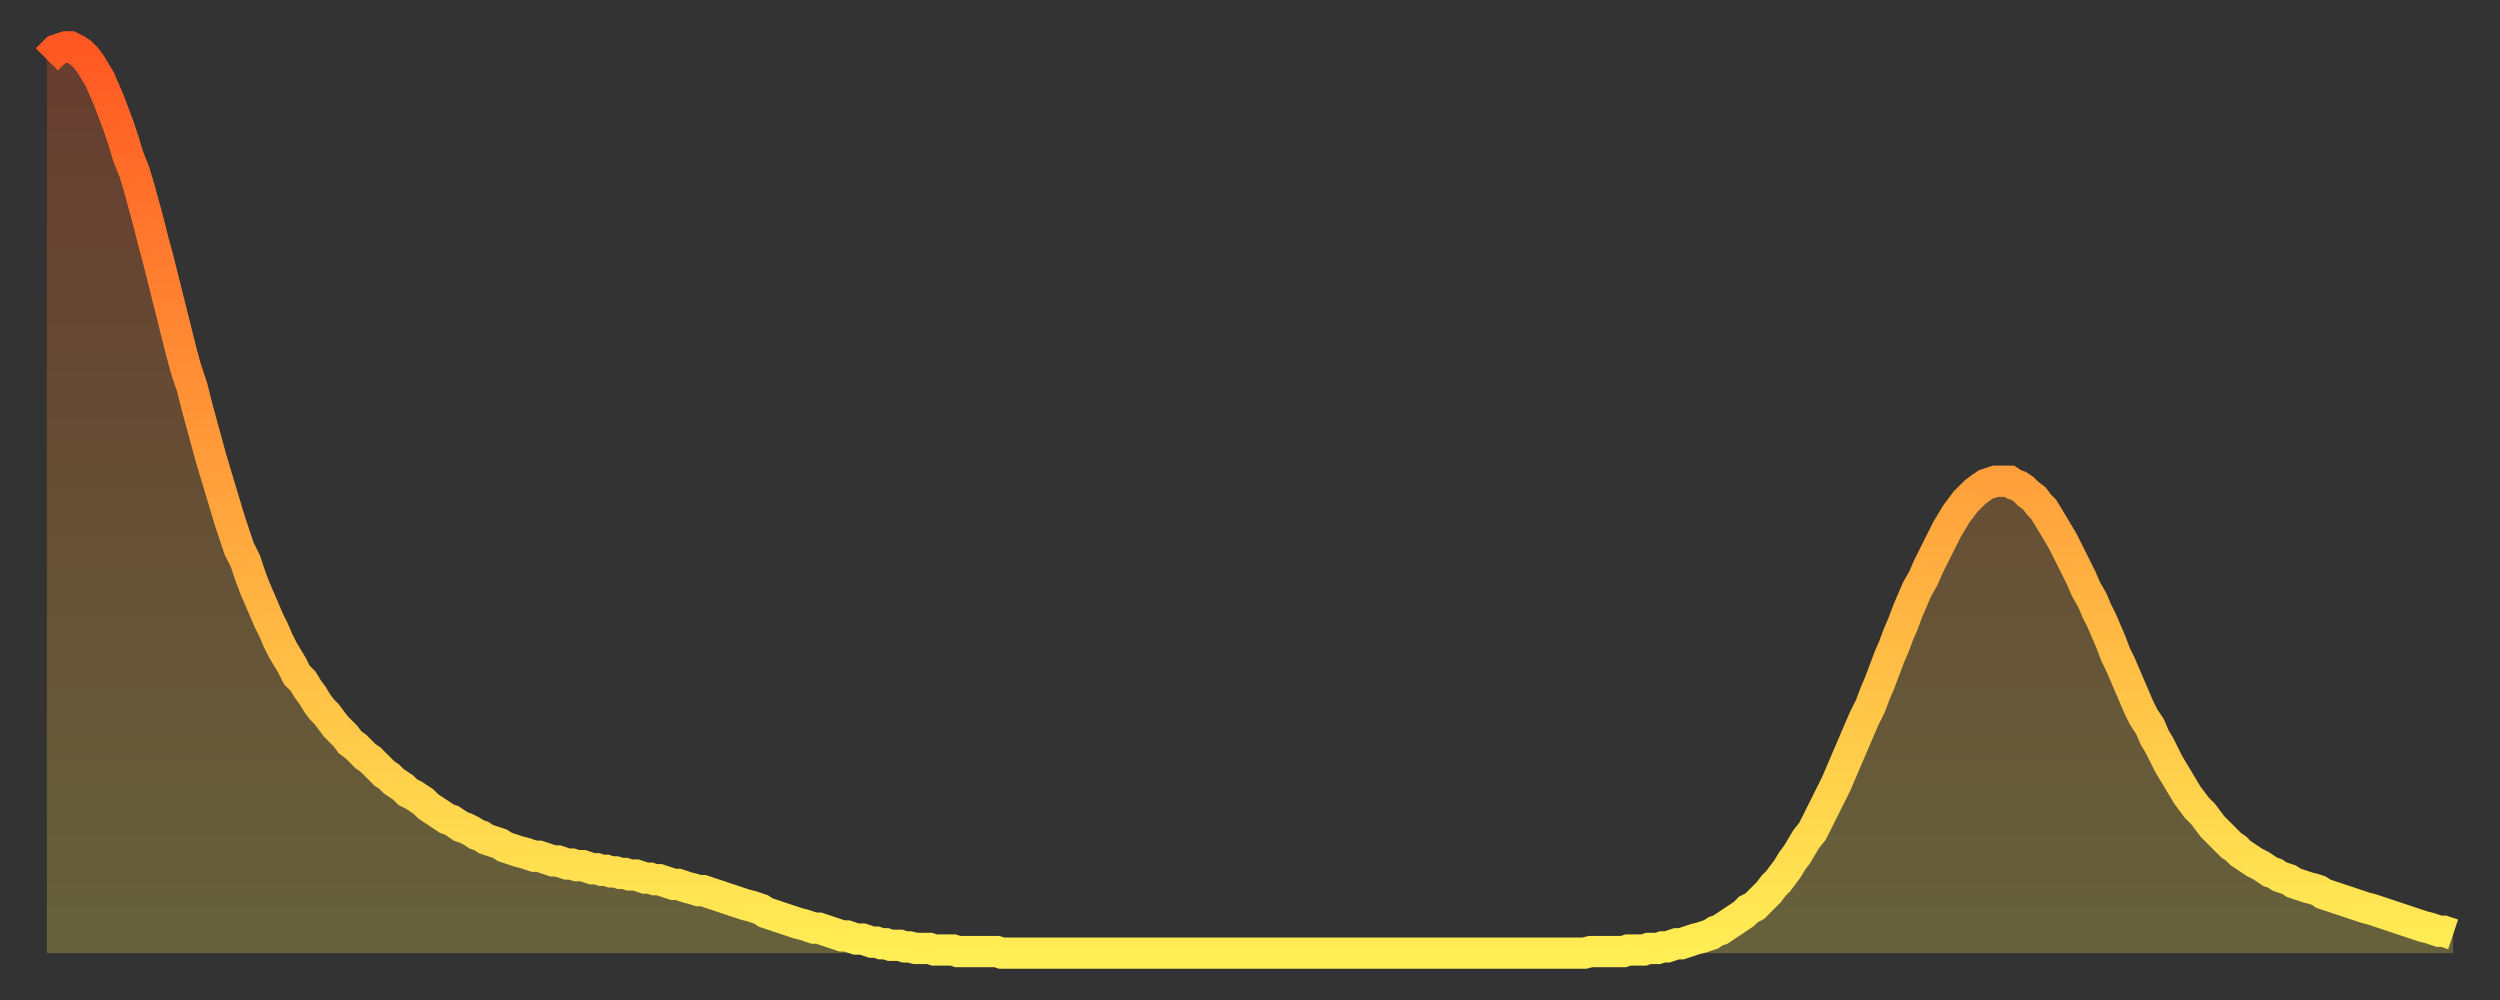
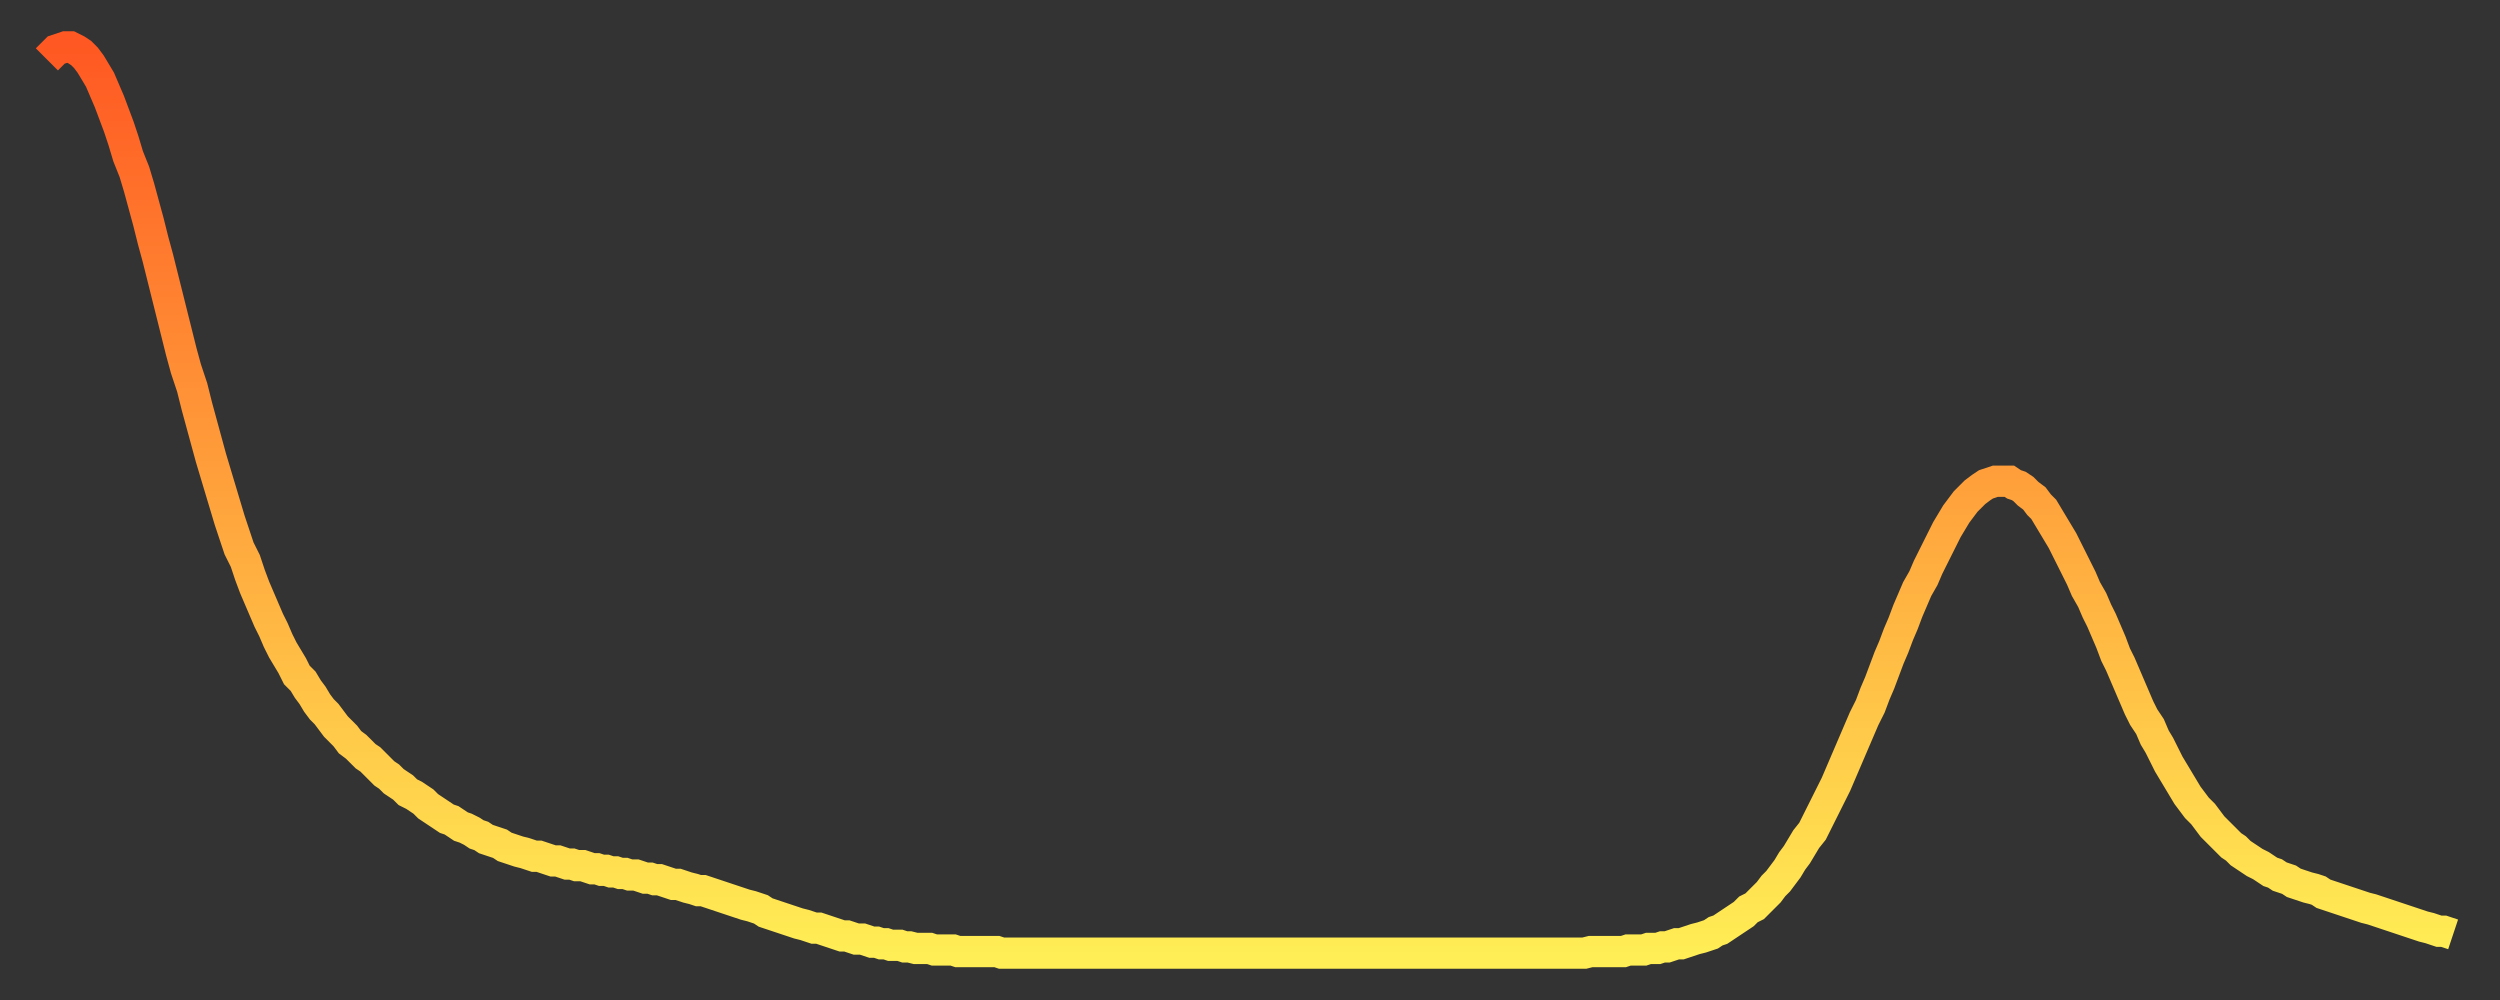
<svg xmlns="http://www.w3.org/2000/svg" baseProfile="full" height="64" version="1.1" width="160">
  <rect width="100%" height="100%" fill="#333333" stroke="none" />
  <defs>
    <linearGradient id="id1826778" x1="0" x2="0" y1="0" y2="1">
      <stop offset="0%" stop-color="#ff5822" />
      <stop offset="50%" stop-color="#ffa33c" />
      <stop offset="100%" stop-color="#ffee55" />
    </linearGradient>
  </defs>
  <g transform="translate(3,3)">
    <g>
      <path d="M 0.0 0.8 0.3 0.5 0.6 0.2 0.9 0.1 1.2 0.0 1.5 0.0 1.9 0.2 2.2 0.4 2.5 0.7 2.8 1.1 3.1 1.6 3.4 2.1 3.7 2.8 4.0 3.5 4.3 4.3 4.6 5.1 4.9 6.0 5.2 7.0 5.6 8.0 5.9 9.0 6.2 10.1 6.5 11.2 6.8 12.4 7.1 13.5 7.4 14.7 7.7 15.9 8.0 17.1 8.3 18.3 8.6 19.5 8.9 20.6 9.3 21.8 9.6 23.0 9.9 24.1 10.2 25.2 10.5 26.3 10.8 27.3 11.1 28.3 11.4 29.3 11.7 30.3 12.0 31.2 12.3 32.1 12.7 32.9 13.0 33.8 13.3 34.6 13.6 35.3 13.9 36.0 14.2 36.7 14.5 37.3 14.8 38.0 15.1 38.6 15.4 39.1 15.7 39.6 16.0 40.2 16.4 40.6 16.7 41.1 17.0 41.5 17.3 42.0 17.6 42.4 17.9 42.7 18.2 43.1 18.5 43.5 18.8 43.8 19.1 44.1 19.4 44.5 19.8 44.8 20.1 45.1 20.4 45.4 20.7 45.6 21.0 45.9 21.3 46.2 21.6 46.5 21.9 46.7 22.2 47.0 22.5 47.2 22.8 47.4 23.1 47.7 23.5 47.9 23.8 48.1 24.1 48.3 24.4 48.6 24.7 48.8 25.0 49.0 25.3 49.2 25.6 49.4 25.9 49.5 26.2 49.7 26.5 49.9 26.8 50.0 27.2 50.2 27.5 50.4 27.8 50.5 28.1 50.7 28.4 50.8 28.7 50.9 29.0 51.0 29.3 51.2 29.6 51.3 29.9 51.4 30.2 51.5 30.6 51.6 30.9 51.7 31.2 51.8 31.5 51.8 31.8 51.9 32.1 52.0 32.4 52.1 32.7 52.1 33.0 52.2 33.3 52.3 33.6 52.3 33.9 52.4 34.3 52.4 34.6 52.5 34.9 52.6 35.2 52.6 35.5 52.7 35.8 52.7 36.1 52.8 36.4 52.8 36.7 52.9 37.0 52.9 37.3 53.0 37.7 53.0 38.0 53.1 38.3 53.2 38.6 53.2 38.9 53.3 39.2 53.3 39.5 53.4 39.8 53.5 40.1 53.6 40.4 53.6 40.7 53.7 41.0 53.8 41.4 53.9 41.7 54.0 42.0 54.0 42.3 54.1 42.6 54.2 42.9 54.3 43.2 54.4 43.5 54.5 43.8 54.6 44.1 54.7 44.4 54.8 44.7 54.9 45.1 55.0 45.4 55.1 45.7 55.2 46.0 55.4 46.3 55.5 46.6 55.6 46.9 55.7 47.2 55.8 47.5 55.9 47.8 56.0 48.1 56.1 48.5 56.2 48.8 56.3 49.1 56.4 49.4 56.4 49.7 56.5 50.0 56.6 50.3 56.7 50.6 56.8 50.9 56.9 51.2 56.9 51.5 57.0 51.8 57.1 52.2 57.1 52.5 57.2 52.8 57.3 53.1 57.3 53.4 57.4 53.7 57.4 54.0 57.5 54.3 57.5 54.6 57.5 54.9 57.6 55.2 57.6 55.6 57.7 55.9 57.7 56.2 57.7 56.5 57.7 56.8 57.8 57.1 57.8 57.4 57.8 57.7 57.8 58.0 57.8 58.3 57.9 58.6 57.9 58.9 57.9 59.3 57.9 59.6 57.9 59.9 57.9 60.2 57.9 60.5 57.9 60.8 57.9 61.1 58.0 61.4 58.0 61.7 58.0 62.0 58.0 62.3 58.0 62.6 58.0 63.0 58.0 63.3 58.0 63.6 58.0 63.9 58.0 64.2 58.0 64.5 58.0 64.8 58.0 65.1 58.0 65.4 58.0 65.7 58.0 66.0 58.0 66.4 58.0 66.7 58.0 67.0 58.0 67.3 58.0 67.6 58.0 67.9 58.0 68.2 58.0 68.5 58.0 68.8 58.0 69.1 58.0 69.4 58.0 69.7 58.0 70.1 58.0 70.4 58.0 70.7 58.0 71.0 58.0 71.3 58.0 71.6 58.0 71.9 58.0 72.2 58.0 72.5 58.0 72.8 58.0 73.1 58.0 73.5 58.0 73.8 58.0 74.1 58.0 74.4 58.0 74.7 58.0 75.0 58.0 75.3 58.0 75.6 58.0 75.9 58.0 76.2 58.0 76.5 58.0 76.8 58.0 77.2 58.0 77.5 58.0 77.8 58.0 78.1 58.0 78.4 58.0 78.7 58.0 79.0 58.0 79.3 58.0 79.6 58.0 79.9 58.0 80.2 58.0 80.5 58.0 80.9 58.0 81.2 58.0 81.5 58.0 81.8 58.0 82.1 58.0 82.4 58.0 82.7 58.0 83.0 58.0 83.3 58.0 83.6 58.0 83.9 58.0 84.3 58.0 84.6 58.0 84.9 58.0 85.2 58.0 85.5 58.0 85.8 58.0 86.1 58.0 86.4 58.0 86.7 58.0 87.0 58.0 87.3 58.0 87.6 58.0 88.0 58.0 88.3 58.0 88.6 58.0 88.9 58.0 89.2 58.0 89.5 58.0 89.8 58.0 90.1 58.0 90.4 58.0 90.7 58.0 91.0 58.0 91.4 58.0 91.7 58.0 92.0 58.0 92.3 58.0 92.6 58.0 92.9 58.0 93.2 58.0 93.5 58.0 93.8 58.0 94.1 58.0 94.4 58.0 94.7 58.0 95.1 58.0 95.4 58.0 95.7 58.0 96.0 58.0 96.3 58.0 96.6 58.0 96.9 58.0 97.2 58.0 97.5 58.0 97.8 58.0 98.1 58.0 98.4 58.0 98.8 57.9 99.1 57.9 99.4 57.9 99.7 57.9 100.0 57.9 100.3 57.9 100.6 57.9 100.9 57.9 101.2 57.8 101.5 57.8 101.8 57.8 102.2 57.8 102.5 57.7 102.8 57.7 103.1 57.7 103.4 57.6 103.7 57.6 104.0 57.5 104.3 57.4 104.6 57.4 104.9 57.3 105.2 57.2 105.5 57.1 105.9 57.0 106.2 56.9 106.5 56.8 106.8 56.6 107.1 56.5 107.4 56.3 107.7 56.1 108.0 55.9 108.3 55.7 108.6 55.5 108.9 55.2 109.3 55.0 109.6 54.7 109.9 54.4 110.2 54.1 110.5 53.7 110.8 53.4 111.1 53.0 111.4 52.6 111.7 52.1 112.0 51.7 112.3 51.2 112.6 50.7 113.0 50.2 113.3 49.6 113.6 49.0 113.9 48.4 114.2 47.8 114.5 47.2 114.8 46.5 115.1 45.8 115.4 45.1 115.7 44.4 116.0 43.7 116.3 43.0 116.7 42.2 117.0 41.4 117.3 40.7 117.6 39.9 117.9 39.1 118.2 38.4 118.5 37.6 118.8 36.9 119.1 36.1 119.4 35.4 119.7 34.7 120.1 34.0 120.4 33.3 120.7 32.7 121.0 32.1 121.3 31.5 121.6 30.9 121.9 30.4 122.2 29.9 122.5 29.5 122.8 29.1 123.1 28.8 123.4 28.5 123.8 28.2 124.1 28.0 124.4 27.9 124.7 27.8 125.0 27.8 125.3 27.8 125.6 27.8 125.9 28.0 126.2 28.1 126.5 28.3 126.8 28.6 127.2 28.9 127.5 29.3 127.8 29.6 128.1 30.1 128.4 30.6 128.7 31.1 129.0 31.6 129.3 32.2 129.6 32.8 129.9 33.4 130.2 34.0 130.5 34.7 130.9 35.4 131.2 36.1 131.5 36.7 131.8 37.4 132.1 38.1 132.4 38.9 132.7 39.5 133.0 40.2 133.3 40.9 133.6 41.6 133.9 42.3 134.2 42.9 134.6 43.5 134.9 44.2 135.2 44.7 135.5 45.3 135.8 45.9 136.1 46.4 136.4 46.9 136.7 47.4 137.0 47.9 137.3 48.3 137.6 48.7 138.0 49.1 138.3 49.5 138.6 49.9 138.9 50.2 139.2 50.5 139.5 50.8 139.8 51.1 140.1 51.3 140.4 51.6 140.7 51.8 141.0 52.0 141.3 52.2 141.7 52.4 142.0 52.6 142.3 52.8 142.6 52.9 142.9 53.1 143.2 53.2 143.5 53.3 143.8 53.5 144.1 53.6 144.4 53.7 144.7 53.8 145.1 53.9 145.4 54.0 145.7 54.2 146.0 54.3 146.3 54.4 146.6 54.5 146.9 54.6 147.2 54.7 147.5 54.8 147.8 54.9 148.1 55.0 148.4 55.1 148.8 55.2 149.1 55.3 149.4 55.4 149.7 55.5 150.0 55.6 150.3 55.7 150.6 55.8 150.9 55.9 151.2 56.0 151.5 56.1 151.8 56.2 152.1 56.3 152.5 56.4 152.8 56.5 153.1 56.6 153.4 56.6 153.7 56.7 154.0 56.8" fill="none" id="graph-curve" opacity="1" stroke="url(#id1826778)" stroke-width="2" />
-       <path d="M 0 58 L 0.0 0.8 0.3 0.5 0.6 0.2 0.9 0.1 1.2 0.0 1.5 0.0 1.9 0.2 2.2 0.4 2.5 0.7 2.8 1.1 3.1 1.6 3.4 2.1 3.7 2.8 4.0 3.5 4.3 4.3 4.6 5.1 4.9 6.0 5.2 7.0 5.6 8.0 5.9 9.0 6.2 10.1 6.5 11.2 6.8 12.4 7.1 13.5 7.4 14.7 7.7 15.9 8.0 17.1 8.3 18.3 8.6 19.5 8.9 20.6 9.3 21.8 9.6 23.0 9.9 24.1 10.2 25.2 10.5 26.3 10.8 27.3 11.1 28.3 11.4 29.3 11.7 30.3 12.0 31.2 12.3 32.1 12.7 32.9 13.0 33.8 13.3 34.6 13.6 35.3 13.9 36.0 14.2 36.7 14.5 37.3 14.8 38.0 15.1 38.6 15.4 39.1 15.7 39.6 16.0 40.2 16.4 40.6 16.7 41.1 17.0 41.5 17.3 42.0 17.6 42.4 17.9 42.7 18.2 43.1 18.5 43.5 18.8 43.8 19.1 44.1 19.4 44.5 19.8 44.8 20.1 45.1 20.4 45.4 20.7 45.6 21.0 45.9 21.3 46.2 21.6 46.5 21.9 46.7 22.2 47.0 22.5 47.2 22.8 47.4 23.1 47.7 23.5 47.9 23.8 48.1 24.1 48.3 24.4 48.6 24.7 48.8 25.0 49.0 25.3 49.2 25.6 49.4 25.9 49.5 26.2 49.7 26.5 49.9 26.8 50.0 27.2 50.2 27.5 50.4 27.8 50.5 28.1 50.7 28.4 50.8 28.7 50.9 29.0 51.0 29.3 51.2 29.6 51.3 29.9 51.4 30.2 51.5 30.6 51.6 30.9 51.7 31.2 51.8 31.5 51.8 31.8 51.9 32.1 52.0 32.4 52.1 32.7 52.1 33.0 52.2 33.3 52.3 33.6 52.3 33.9 52.4 34.3 52.4 34.6 52.5 34.9 52.6 35.2 52.6 35.5 52.7 35.8 52.7 36.1 52.8 36.4 52.8 36.7 52.9 37.0 52.9 37.3 53.0 37.7 53.0 38.0 53.1 38.3 53.2 38.6 53.2 38.9 53.3 39.2 53.3 39.5 53.4 39.8 53.5 40.1 53.6 40.4 53.6 40.7 53.7 41.0 53.8 41.4 53.9 41.7 54.0 42.0 54.0 42.3 54.1 42.6 54.2 42.9 54.3 43.2 54.4 43.5 54.5 43.8 54.6 44.1 54.7 44.4 54.8 44.7 54.9 45.1 55.0 45.4 55.1 45.7 55.2 46.0 55.4 46.3 55.5 46.6 55.6 46.9 55.7 47.2 55.8 47.5 55.9 47.8 56.0 48.1 56.1 48.5 56.2 48.8 56.3 49.1 56.4 49.4 56.4 49.7 56.5 50.0 56.6 50.3 56.7 50.6 56.8 50.9 56.9 51.2 56.9 51.5 57.0 51.8 57.1 52.2 57.1 52.5 57.2 52.8 57.3 53.1 57.3 53.4 57.4 53.7 57.4 54.0 57.5 54.3 57.5 54.6 57.5 54.9 57.6 55.2 57.6 55.6 57.7 55.9 57.7 56.2 57.7 56.5 57.7 56.8 57.8 57.1 57.8 57.4 57.8 57.7 57.8 58.0 57.8 58.3 57.9 58.6 57.9 58.9 57.9 59.3 57.9 59.6 57.9 59.9 57.9 60.2 57.9 60.5 57.9 60.8 57.9 61.1 58.0 61.4 58.0 61.7 58.0 62.0 58.0 62.3 58.0 62.6 58.0 63.0 58.0 63.3 58.0 63.6 58.0 63.9 58.0 64.2 58.0 64.5 58.0 64.8 58.0 65.1 58.0 65.4 58.0 65.7 58.0 66.0 58.0 66.4 58.0 66.7 58.0 67.0 58.0 67.3 58.0 67.6 58.0 67.9 58.0 68.2 58.0 68.5 58.0 68.8 58.0 69.1 58.0 69.4 58.0 69.7 58.0 70.1 58.0 70.4 58.0 70.7 58.0 71.0 58.0 71.3 58.0 71.6 58.0 71.9 58.0 72.2 58.0 72.5 58.0 72.8 58.0 73.1 58.0 73.5 58.0 73.8 58.0 74.1 58.0 74.4 58.0 74.7 58.0 75.0 58.0 75.3 58.0 75.6 58.0 75.9 58.0 76.2 58.0 76.5 58.0 76.8 58.0 77.2 58.0 77.5 58.0 77.8 58.0 78.1 58.0 78.4 58.0 78.7 58.0 79.0 58.0 79.3 58.0 79.6 58.0 79.9 58.0 80.2 58.0 80.5 58.0 80.9 58.0 81.2 58.0 81.5 58.0 81.8 58.0 82.1 58.0 82.4 58.0 82.7 58.0 83.0 58.0 83.3 58.0 83.6 58.0 83.9 58.0 84.3 58.0 84.6 58.0 84.9 58.0 85.2 58.0 85.5 58.0 85.8 58.0 86.1 58.0 86.4 58.0 86.7 58.0 87.0 58.0 87.3 58.0 87.6 58.0 88.0 58.0 88.3 58.0 88.6 58.0 88.9 58.0 89.2 58.0 89.5 58.0 89.8 58.0 90.1 58.0 90.4 58.0 90.7 58.0 91.0 58.0 91.4 58.0 91.7 58.0 92.0 58.0 92.3 58.0 92.6 58.0 92.9 58.0 93.2 58.0 93.5 58.0 93.8 58.0 94.1 58.0 94.4 58.0 94.7 58.0 95.1 58.0 95.4 58.0 95.7 58.0 96.0 58.0 96.3 58.0 96.6 58.0 96.9 58.0 97.2 58.0 97.5 58.0 97.8 58.0 98.1 58.0 98.4 58.0 98.8 57.9 99.1 57.9 99.4 57.9 99.7 57.9 100.0 57.9 100.3 57.9 100.6 57.9 100.9 57.9 101.2 57.8 101.5 57.8 101.8 57.8 102.2 57.8 102.5 57.7 102.8 57.7 103.1 57.7 103.4 57.6 103.7 57.6 104.0 57.5 104.3 57.4 104.6 57.4 104.9 57.3 105.2 57.2 105.5 57.1 105.9 57.0 106.2 56.9 106.5 56.8 106.8 56.6 107.1 56.5 107.4 56.3 107.7 56.1 108.0 55.9 108.3 55.7 108.6 55.5 108.9 55.2 109.3 55.0 109.6 54.7 109.9 54.4 110.2 54.1 110.5 53.7 110.8 53.4 111.1 53.0 111.4 52.6 111.7 52.1 112.0 51.7 112.3 51.2 112.6 50.7 113.0 50.2 113.3 49.6 113.6 49.0 113.9 48.4 114.2 47.8 114.5 47.2 114.8 46.5 115.1 45.8 115.4 45.1 115.7 44.4 116.0 43.7 116.3 43.0 116.7 42.2 117.0 41.4 117.3 40.7 117.6 39.9 117.9 39.1 118.2 38.4 118.5 37.6 118.8 36.9 119.1 36.1 119.4 35.4 119.7 34.7 120.1 34.0 120.4 33.3 120.7 32.7 121.0 32.1 121.3 31.5 121.6 30.9 121.9 30.4 122.2 29.9 122.5 29.5 122.8 29.1 123.1 28.8 123.4 28.5 123.8 28.2 124.1 28.0 124.4 27.9 124.7 27.8 125.0 27.8 125.3 27.8 125.6 27.8 125.9 28.0 126.2 28.1 126.5 28.3 126.8 28.6 127.2 28.9 127.5 29.3 127.8 29.6 128.1 30.1 128.4 30.6 128.7 31.1 129.0 31.6 129.3 32.2 129.6 32.8 129.9 33.4 130.2 34.0 130.5 34.7 130.9 35.4 131.2 36.1 131.5 36.7 131.8 37.4 132.1 38.1 132.4 38.9 132.7 39.5 133.0 40.2 133.3 40.9 133.6 41.6 133.9 42.3 134.2 42.9 134.6 43.5 134.9 44.2 135.2 44.7 135.5 45.3 135.8 45.9 136.1 46.4 136.4 46.9 136.7 47.4 137.0 47.9 137.3 48.3 137.6 48.7 138.0 49.1 138.3 49.5 138.6 49.9 138.9 50.2 139.2 50.5 139.5 50.8 139.8 51.1 140.1 51.3 140.4 51.6 140.7 51.8 141.0 52.0 141.3 52.2 141.7 52.4 142.0 52.6 142.3 52.8 142.6 52.9 142.9 53.1 143.2 53.2 143.5 53.3 143.8 53.5 144.1 53.6 144.4 53.7 144.7 53.8 145.1 53.9 145.4 54.0 145.7 54.2 146.0 54.3 146.3 54.4 146.6 54.5 146.9 54.6 147.2 54.7 147.5 54.8 147.8 54.9 148.1 55.0 148.4 55.1 148.8 55.2 149.1 55.3 149.4 55.4 149.7 55.5 150.0 55.6 150.3 55.7 150.6 55.8 150.9 55.9 151.2 56.0 151.5 56.1 151.8 56.2 152.1 56.3 152.5 56.4 152.8 56.5 153.1 56.6 153.4 56.6 153.7 56.7 154.0 56.8 154 58" fill="url(#id1826778)" fill-opacity=".25" id="graph-shadow" />
    </g>
  </g>
</svg>